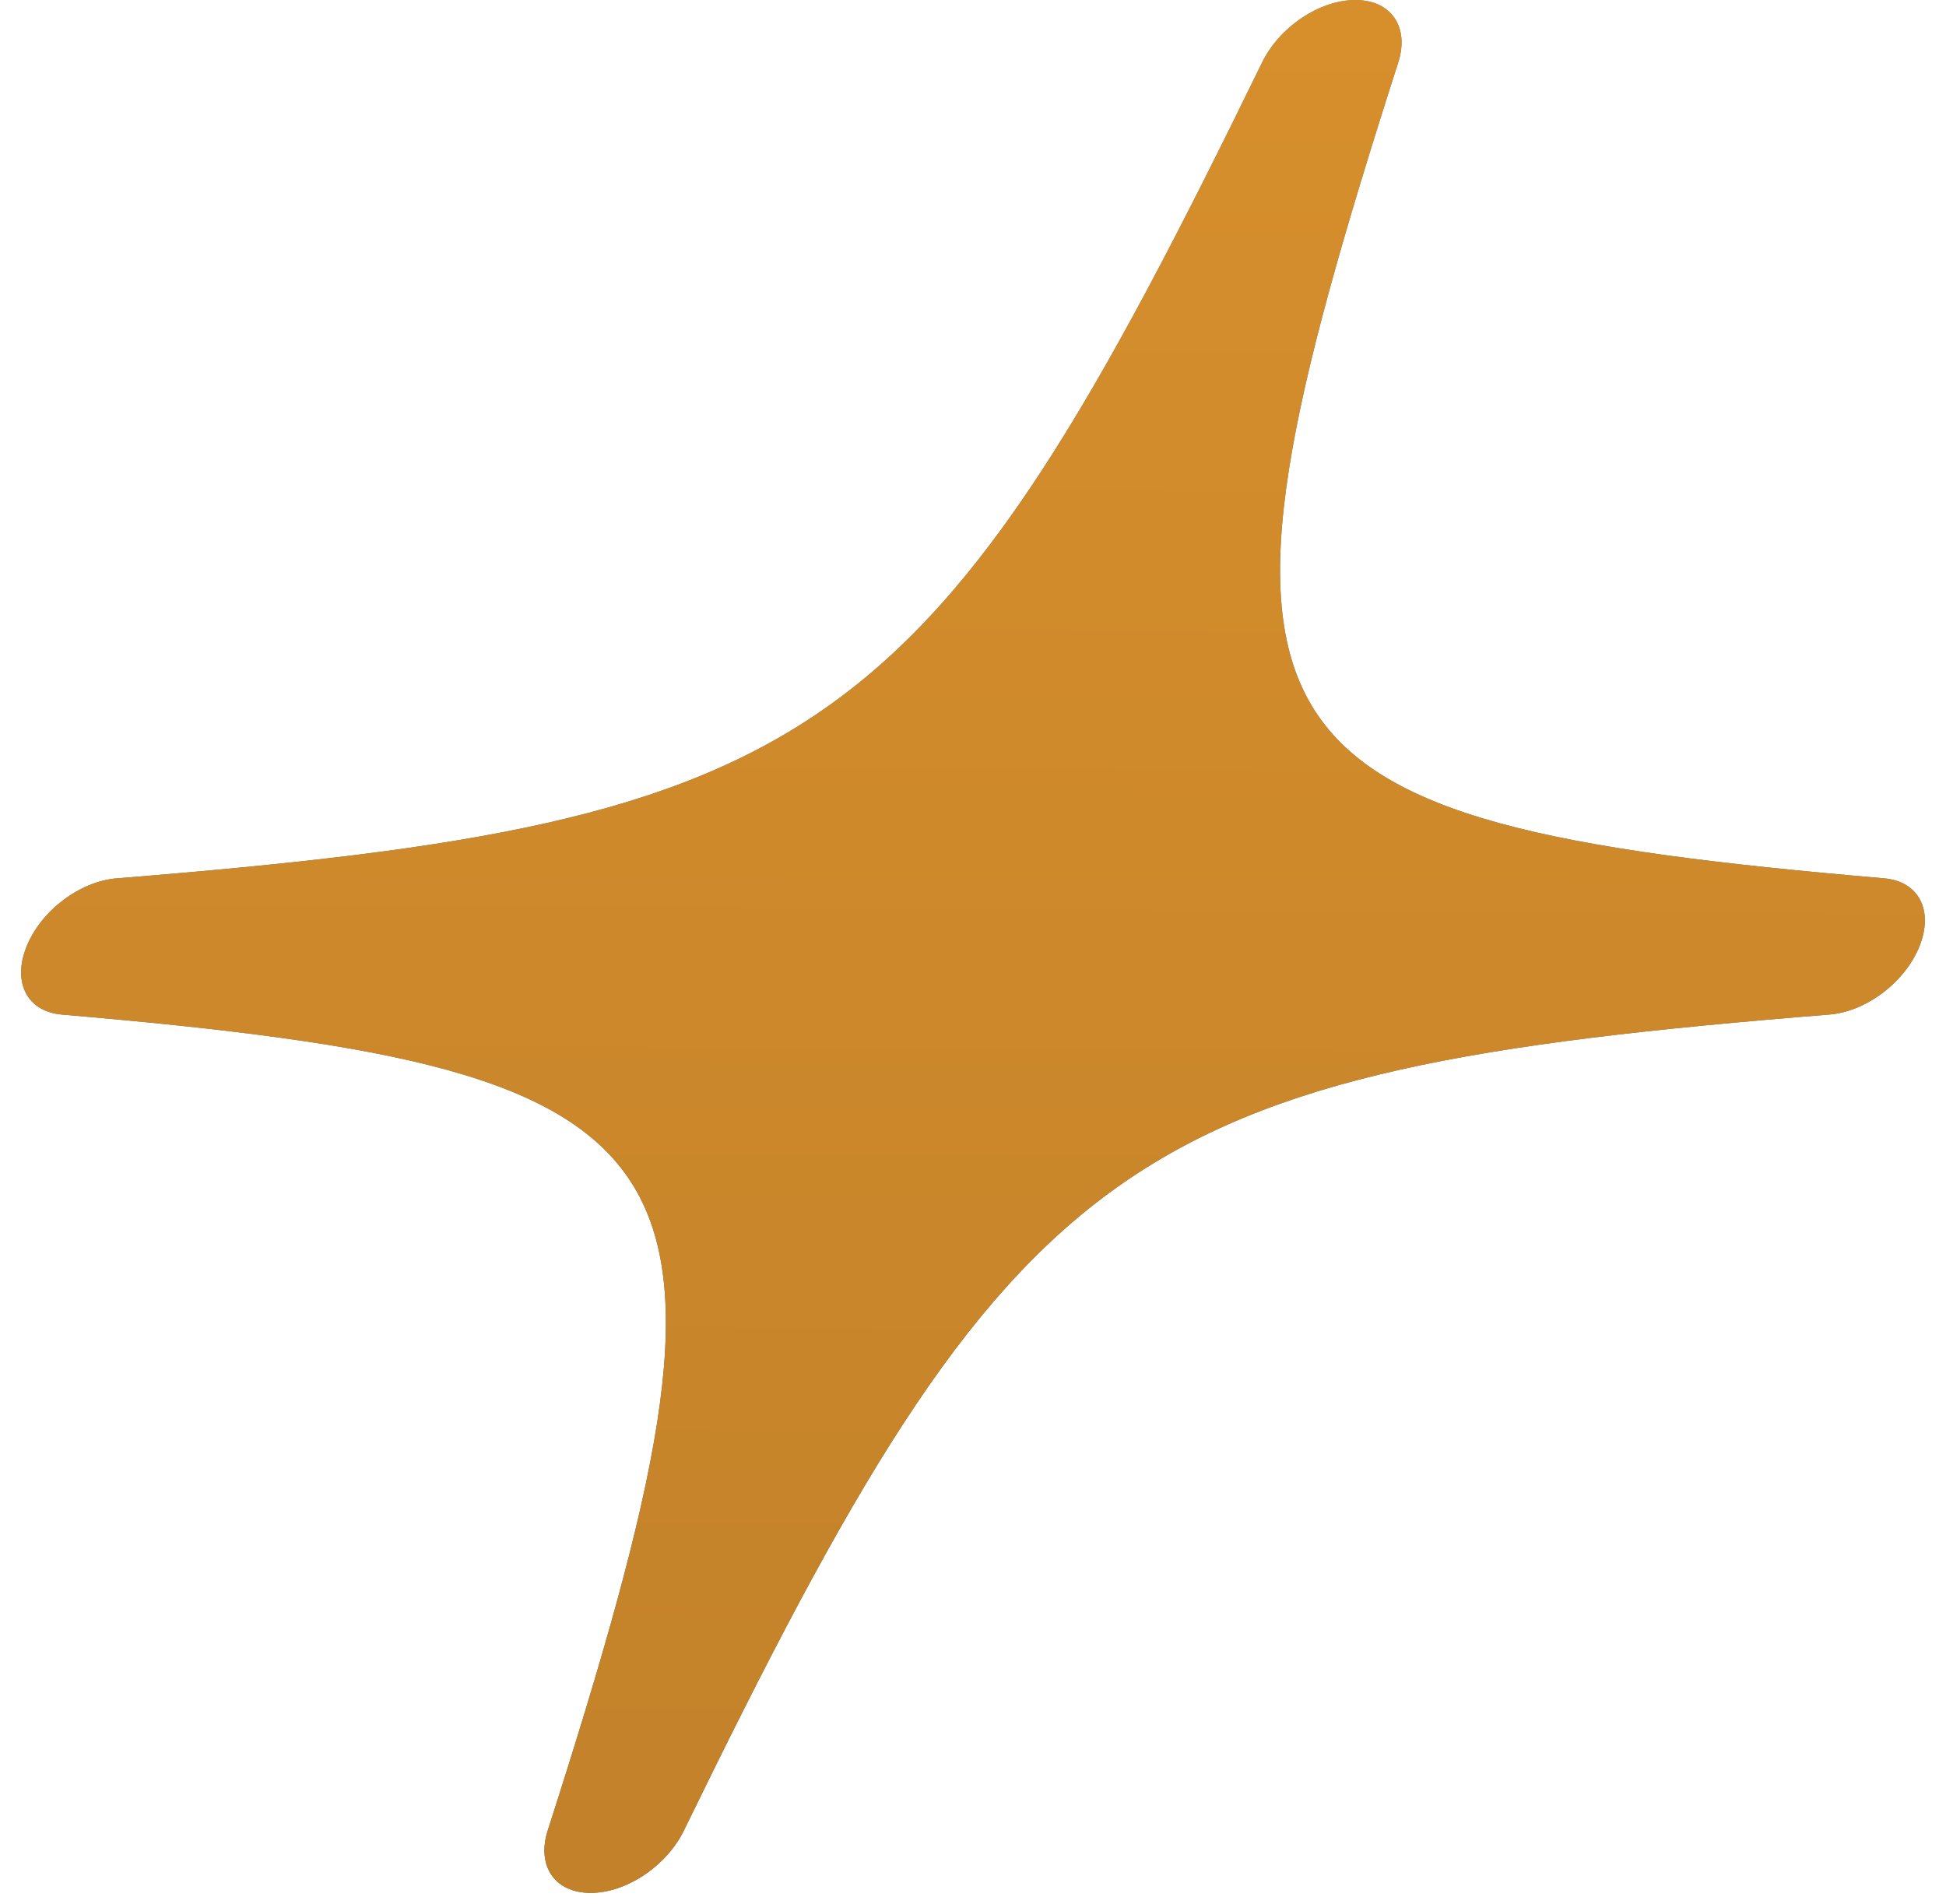
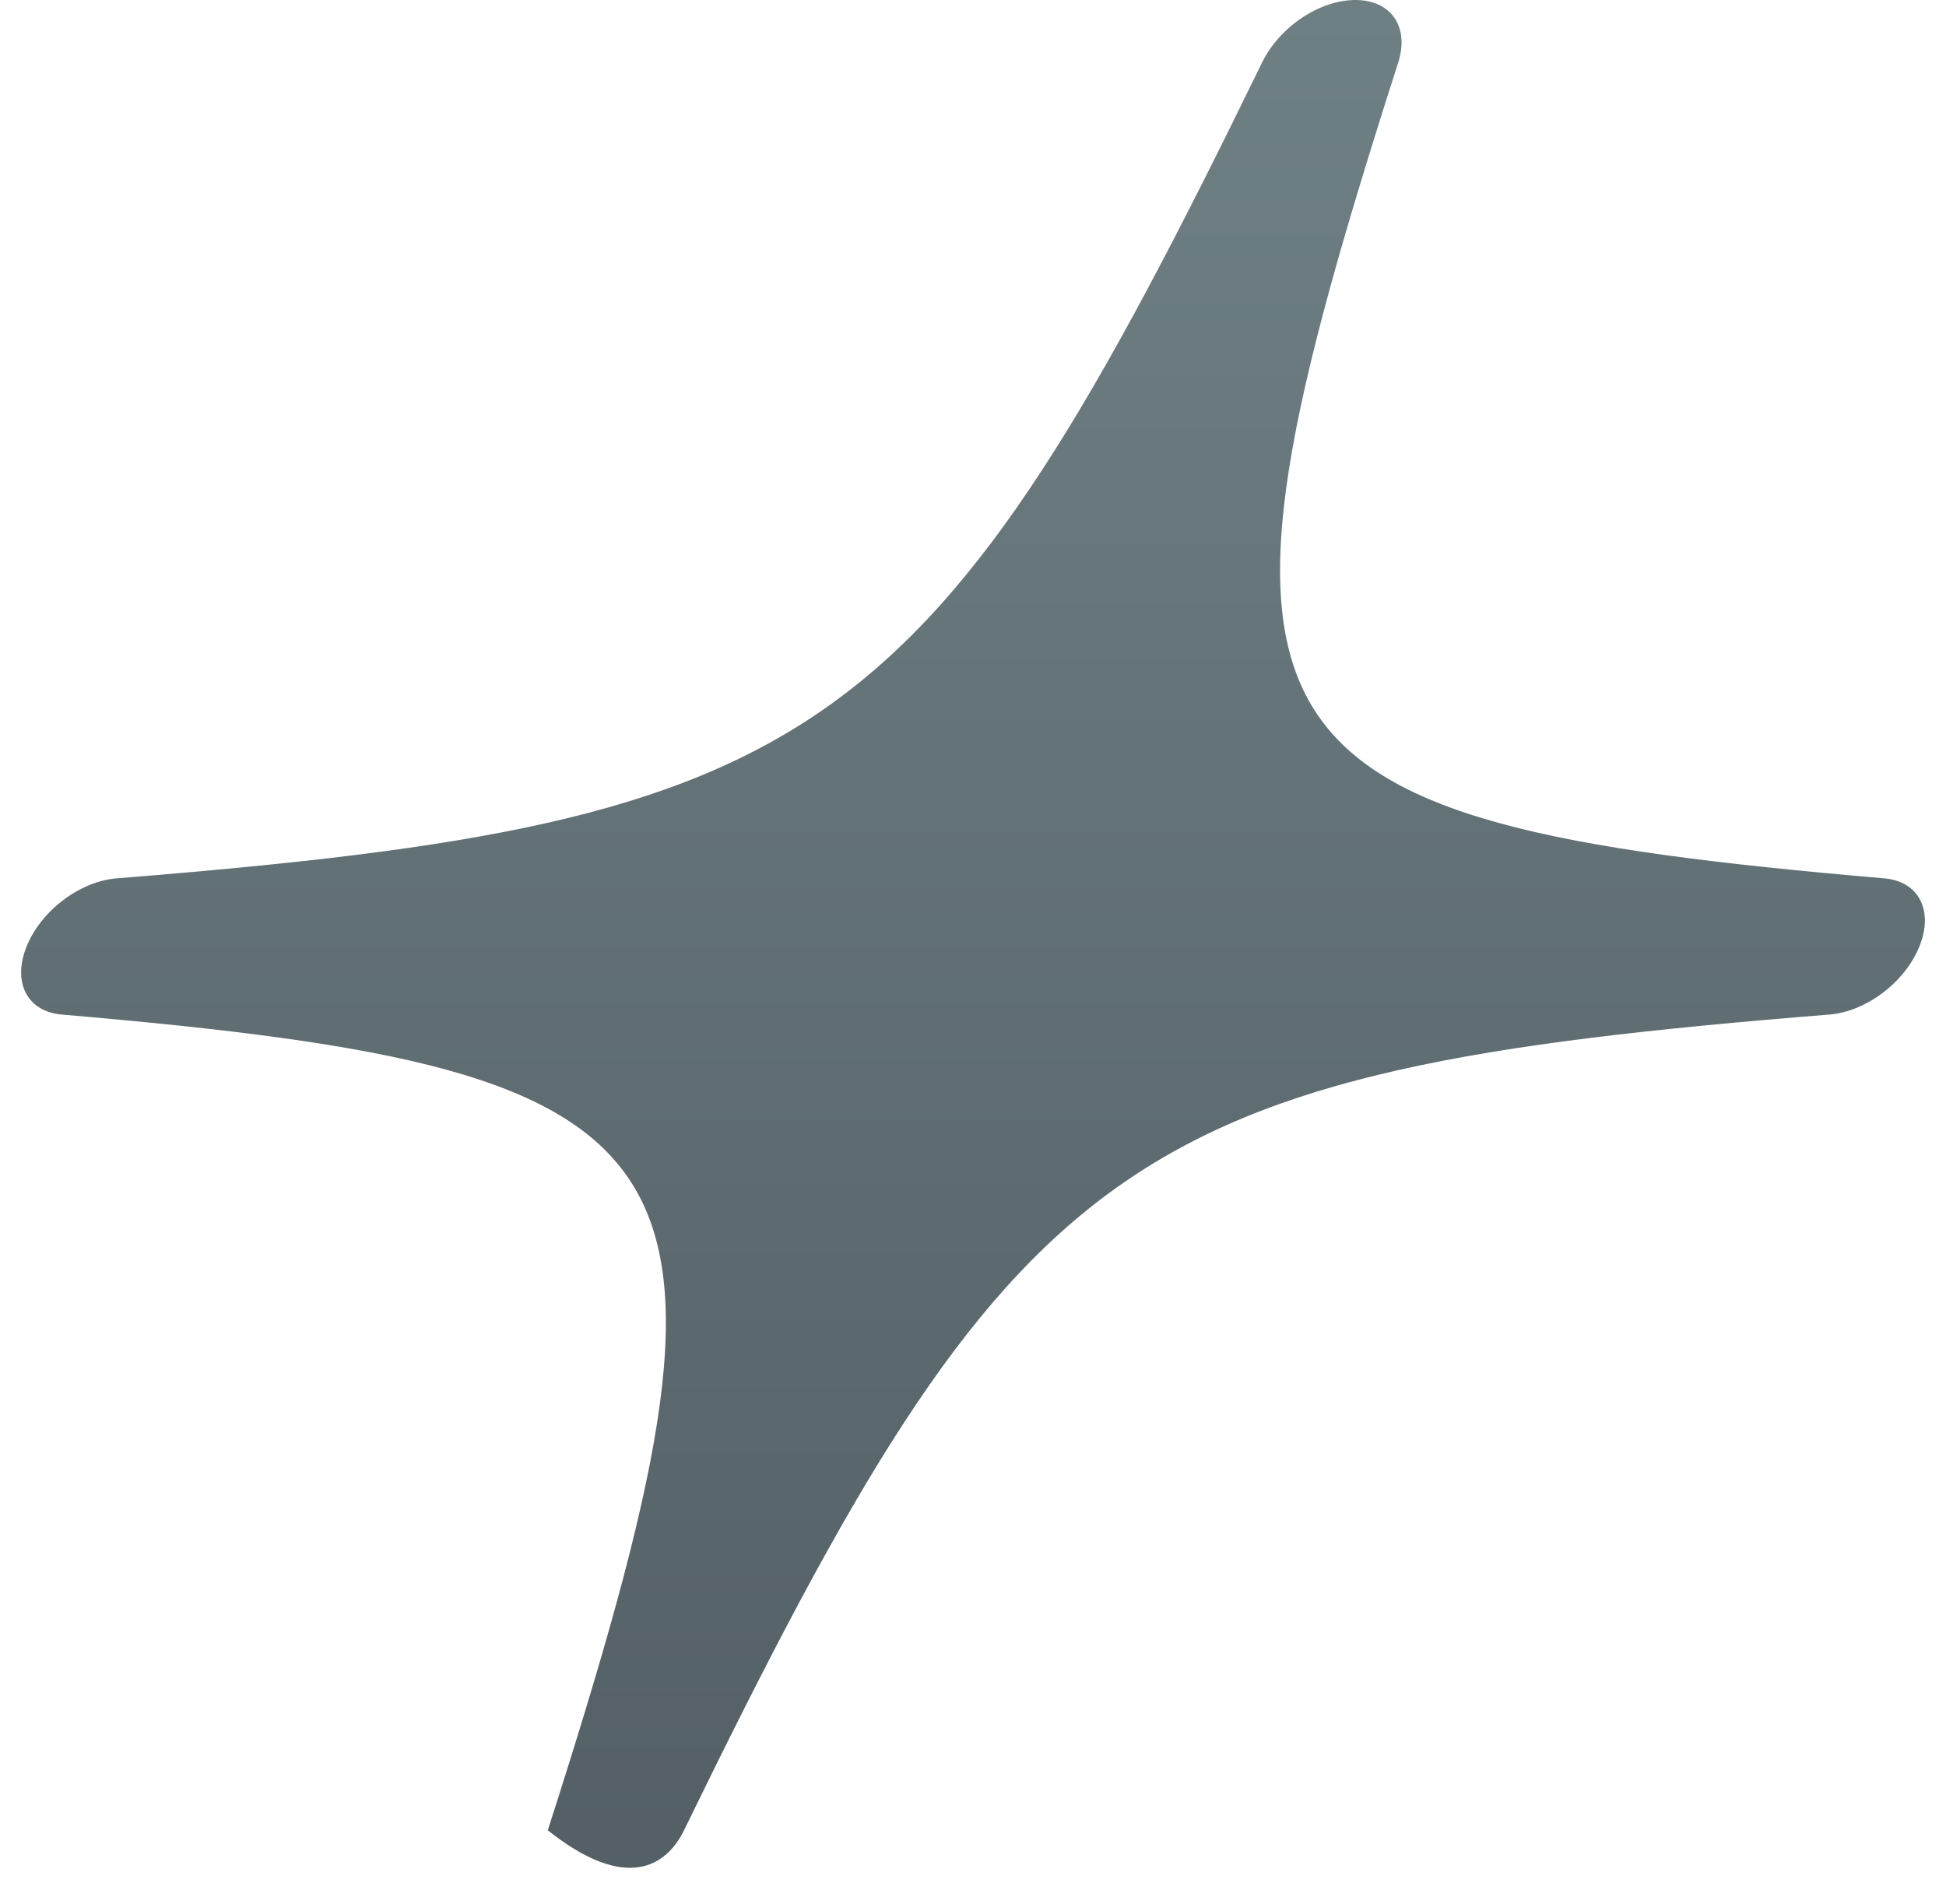
<svg xmlns="http://www.w3.org/2000/svg" width="46" height="45" viewBox="0 0 46 45" fill="none">
-   <path d="M44.539 20.762C28.94 19.424 27.868 17.623 33.051 1.48C33.321 0.637 32.886 0 32.038 0C31.191 0 30.241 0.637 29.83 1.483C21.968 17.623 19.44 19.424 2.759 20.762C1.889 20.832 0.971 21.524 0.629 22.372C0.286 23.22 0.643 23.913 1.461 23.982C17.057 25.32 18.131 27.122 12.949 43.264C12.678 44.107 13.114 44.744 13.961 44.744C14.809 44.744 15.759 44.107 16.17 43.262C24.03 27.12 26.557 25.32 43.241 23.982C44.111 23.913 45.029 23.22 45.371 22.372C45.714 21.524 45.357 20.832 44.539 20.762Z" fill="url(#paint0_linear_145_687)" />
-   <path d="M44.539 20.762C28.94 19.424 27.868 17.623 33.051 1.48C33.321 0.637 32.886 0 32.038 0C31.191 0 30.241 0.637 29.83 1.483C21.968 17.623 19.44 19.424 2.759 20.762C1.889 20.832 0.971 21.524 0.629 22.372C0.286 23.22 0.643 23.913 1.461 23.982C17.057 25.32 18.131 27.122 12.949 43.264C12.678 44.107 13.114 44.744 13.961 44.744C14.809 44.744 15.759 44.107 16.17 43.262C24.03 27.12 26.557 25.32 43.241 23.982C44.111 23.913 45.029 23.22 45.371 22.372C45.714 21.524 45.357 20.832 44.539 20.762Z" fill="url(#paint1_linear_145_687)" />
+   <path d="M44.539 20.762C28.94 19.424 27.868 17.623 33.051 1.48C33.321 0.637 32.886 0 32.038 0C31.191 0 30.241 0.637 29.83 1.483C21.968 17.623 19.44 19.424 2.759 20.762C1.889 20.832 0.971 21.524 0.629 22.372C0.286 23.22 0.643 23.913 1.461 23.982C17.057 25.32 18.131 27.122 12.949 43.264C14.809 44.744 15.759 44.107 16.17 43.262C24.03 27.12 26.557 25.32 43.241 23.982C44.111 23.913 45.029 23.22 45.371 22.372C45.714 21.524 45.357 20.832 44.539 20.762Z" fill="url(#paint0_linear_145_687)" />
  <defs>
    <linearGradient id="paint0_linear_145_687" x1="23" y1="0" x2="23" y2="44.744" gradientUnits="userSpaceOnUse">
      <stop stop-color="#6F8084" />
      <stop offset="1" stop-color="#535F65" />
    </linearGradient>
    <linearGradient id="paint1_linear_145_687" x1="23" y1="1.05208e-08" x2="22.298" y2="122.346" gradientUnits="userSpaceOnUse">
      <stop stop-color="#D78F2C" />
      <stop offset="1" stop-color="#9F6A25" />
    </linearGradient>
  </defs>
</svg>